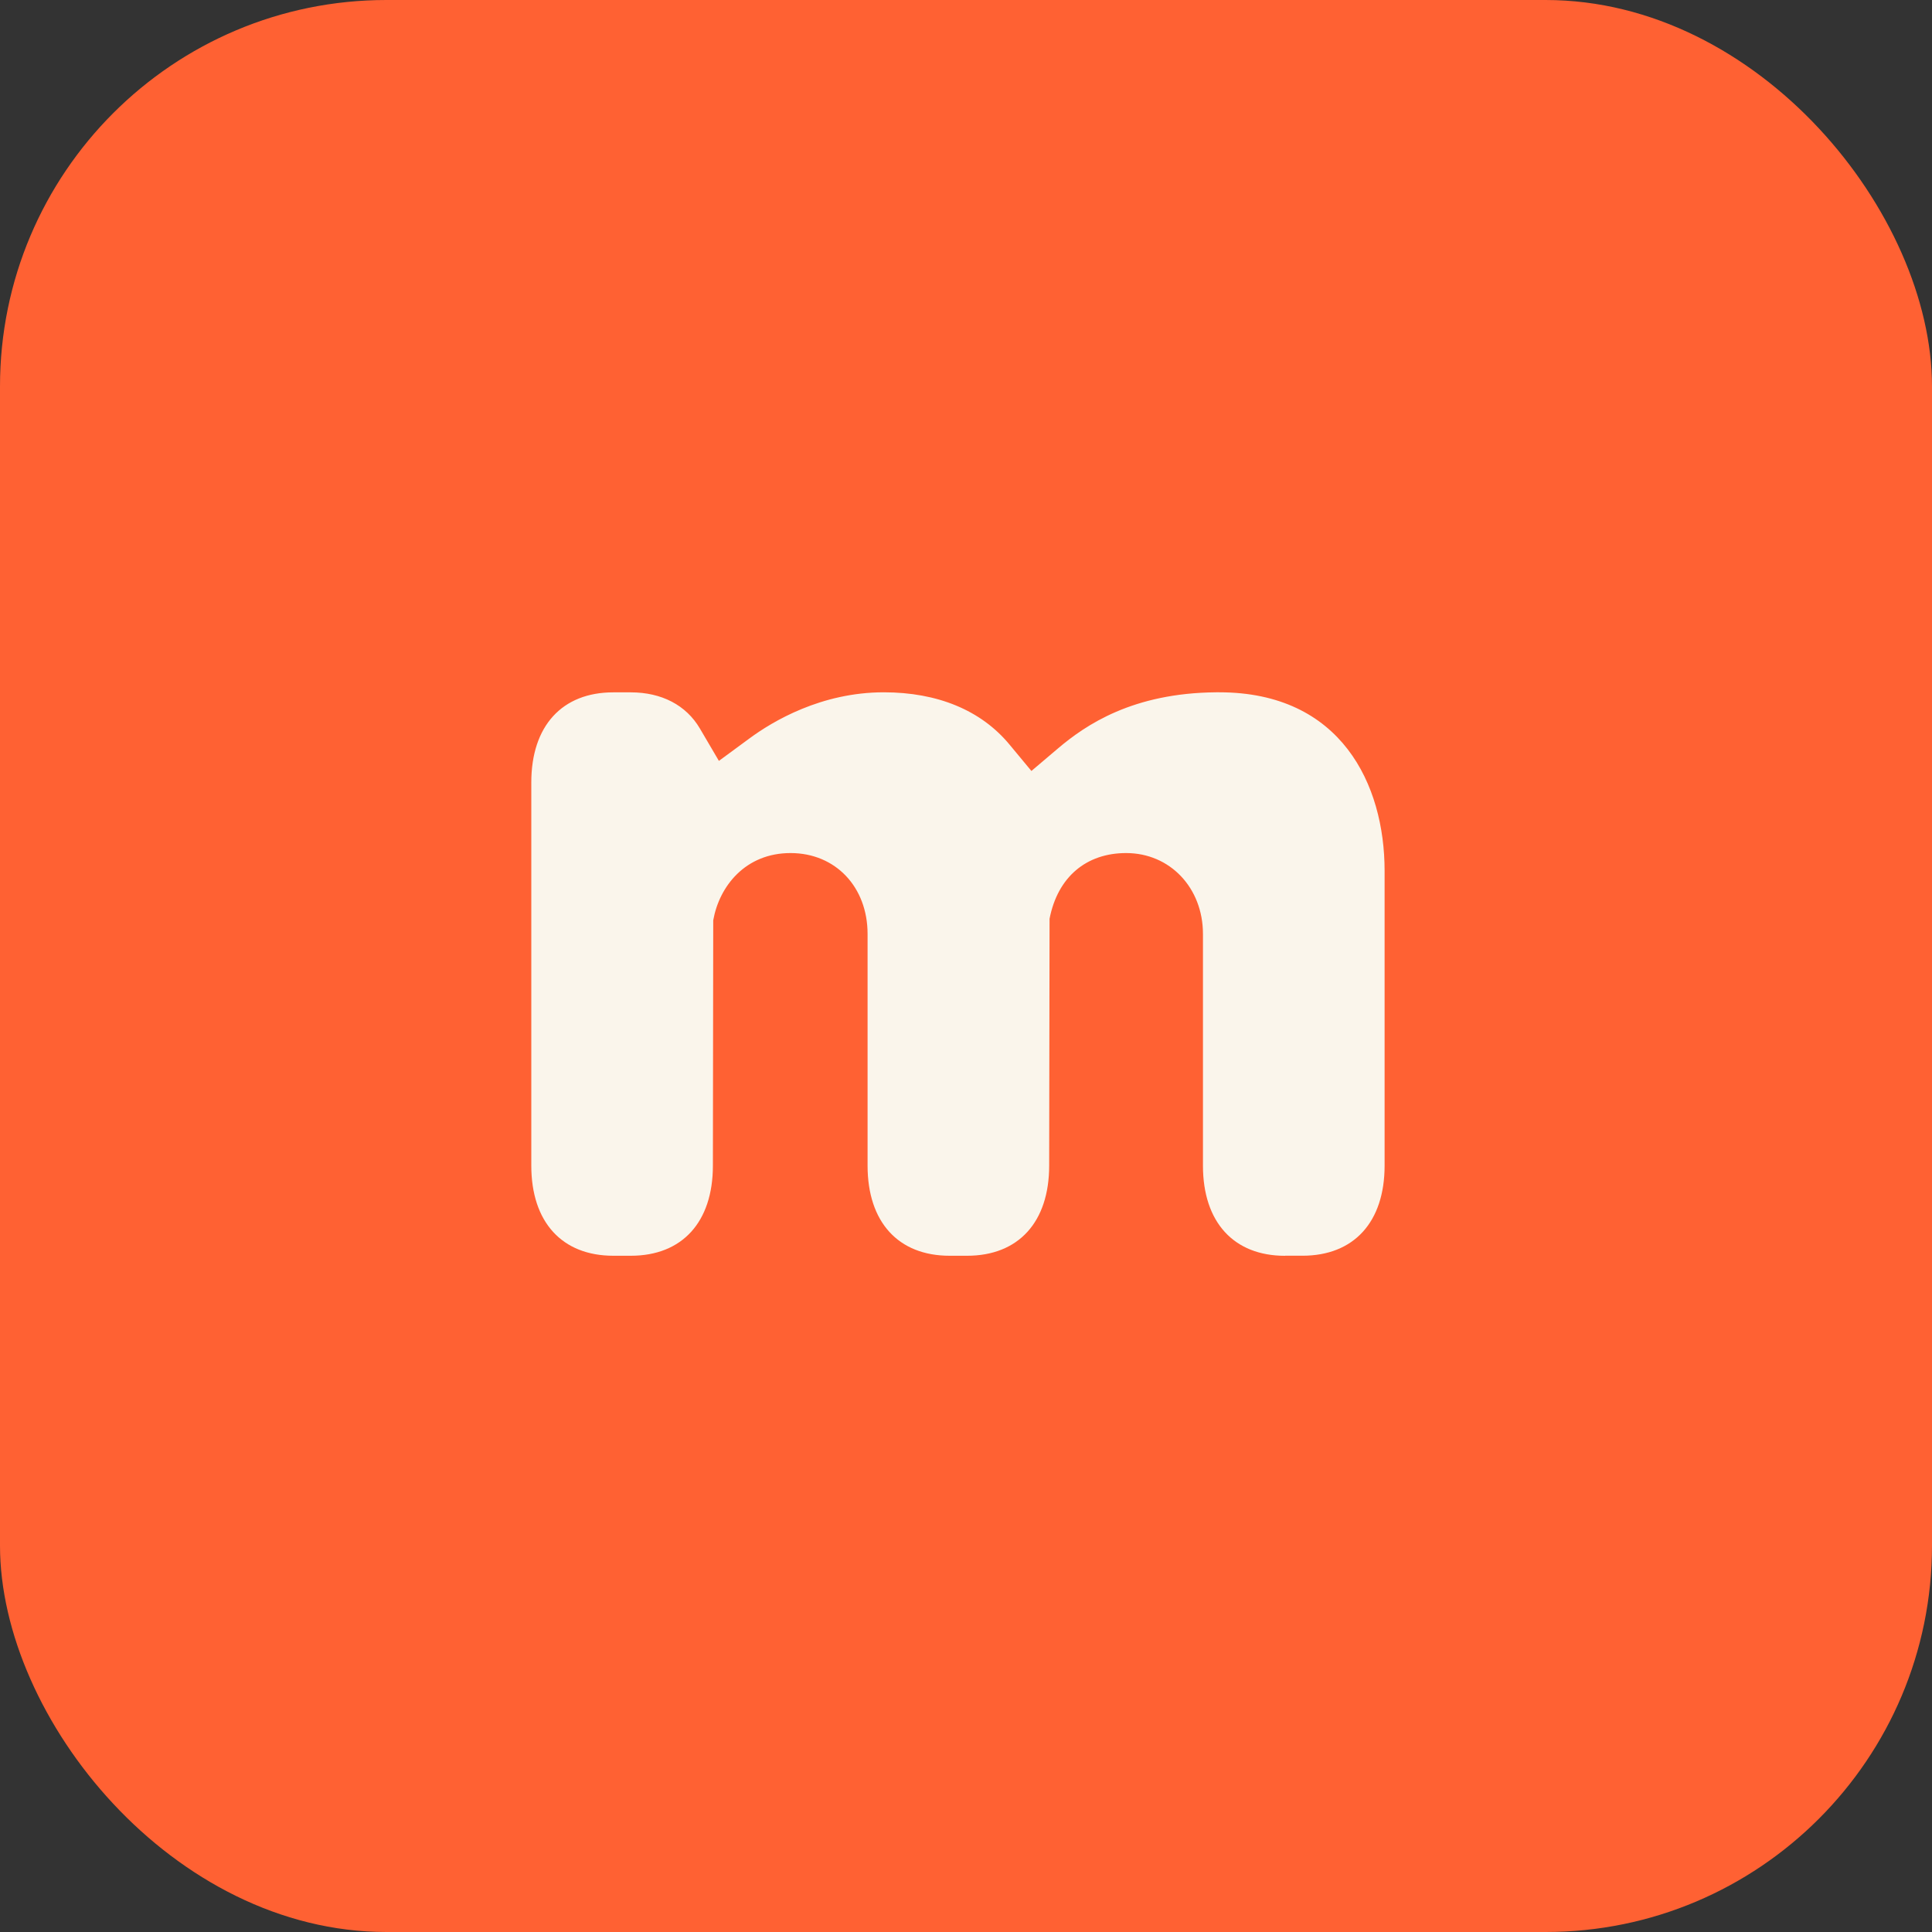
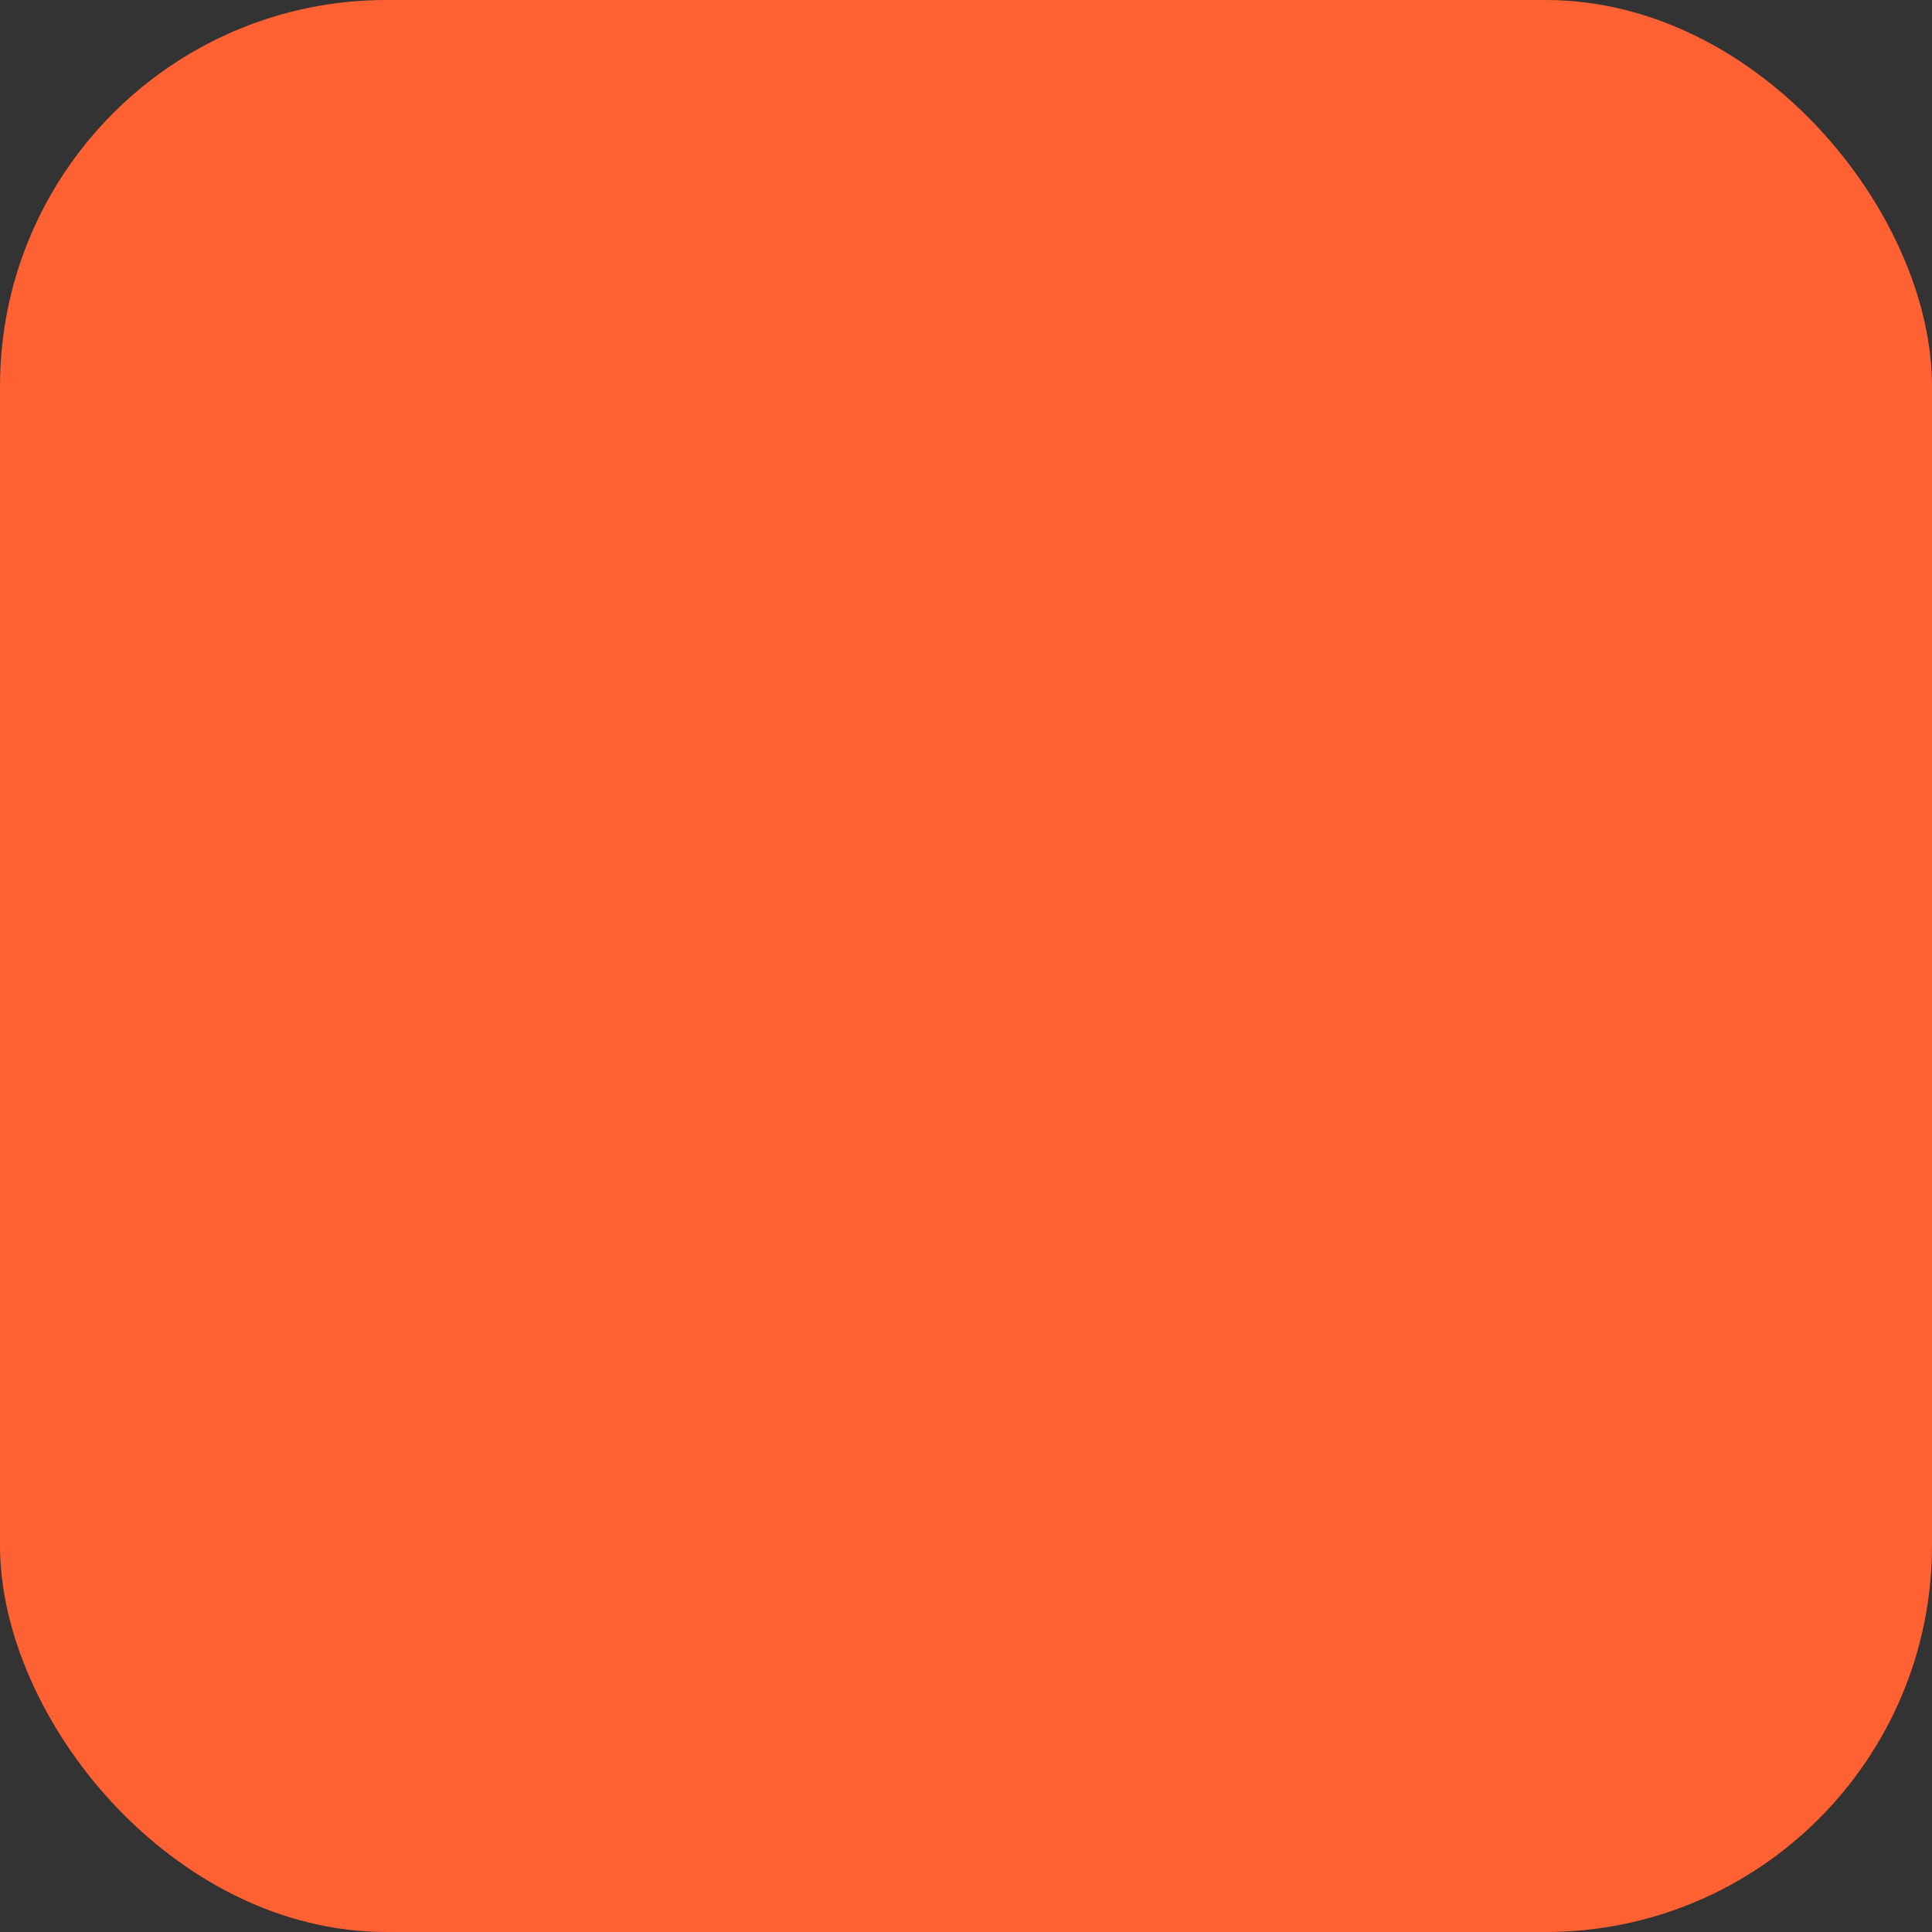
<svg xmlns="http://www.w3.org/2000/svg" width="120" height="120" viewBox="0 0 120 120" fill="none">
  <rect x="0" y="0" width="120" height="120" fill="#333333" stroke="none" />
  <rect width="120" height="120" rx="24" fill="#FF6133" />
-   <path d="M79.817 77.995H80.901C84.094 77.995 86 75.903 86 72.397V54.086C86 48.727 83.3 43 75.728 43H75.537C70.361 43.042 67.442 45.016 65.699 46.498L64.063 47.886L62.698 46.241C60.939 44.12 58.239 43 54.895 43C51.011 43 48 44.795 46.55 45.865L44.652 47.26L43.469 45.245C42.619 43.799 41.094 43.003 39.178 43.003H38.093C34.906 43.003 33 45.095 33 48.601V72.399C33 75.905 34.906 77.997 38.096 77.997H39.181C42.373 77.997 44.279 75.905 44.279 72.399L44.3 57.161C44.679 55.035 46.305 52.985 49.103 52.985C51.901 52.985 53.887 55.098 53.887 58.01V72.399C53.887 75.905 55.793 77.997 58.983 77.997H60.068C63.261 77.997 65.166 75.905 65.166 72.399L65.19 57.066C65.694 54.472 67.469 52.985 69.948 52.985C72.669 52.985 74.718 55.145 74.718 58.01V72.402C74.718 75.905 76.624 78 79.814 78L79.817 77.995Z" fill="#FAF5EB" />
</svg>